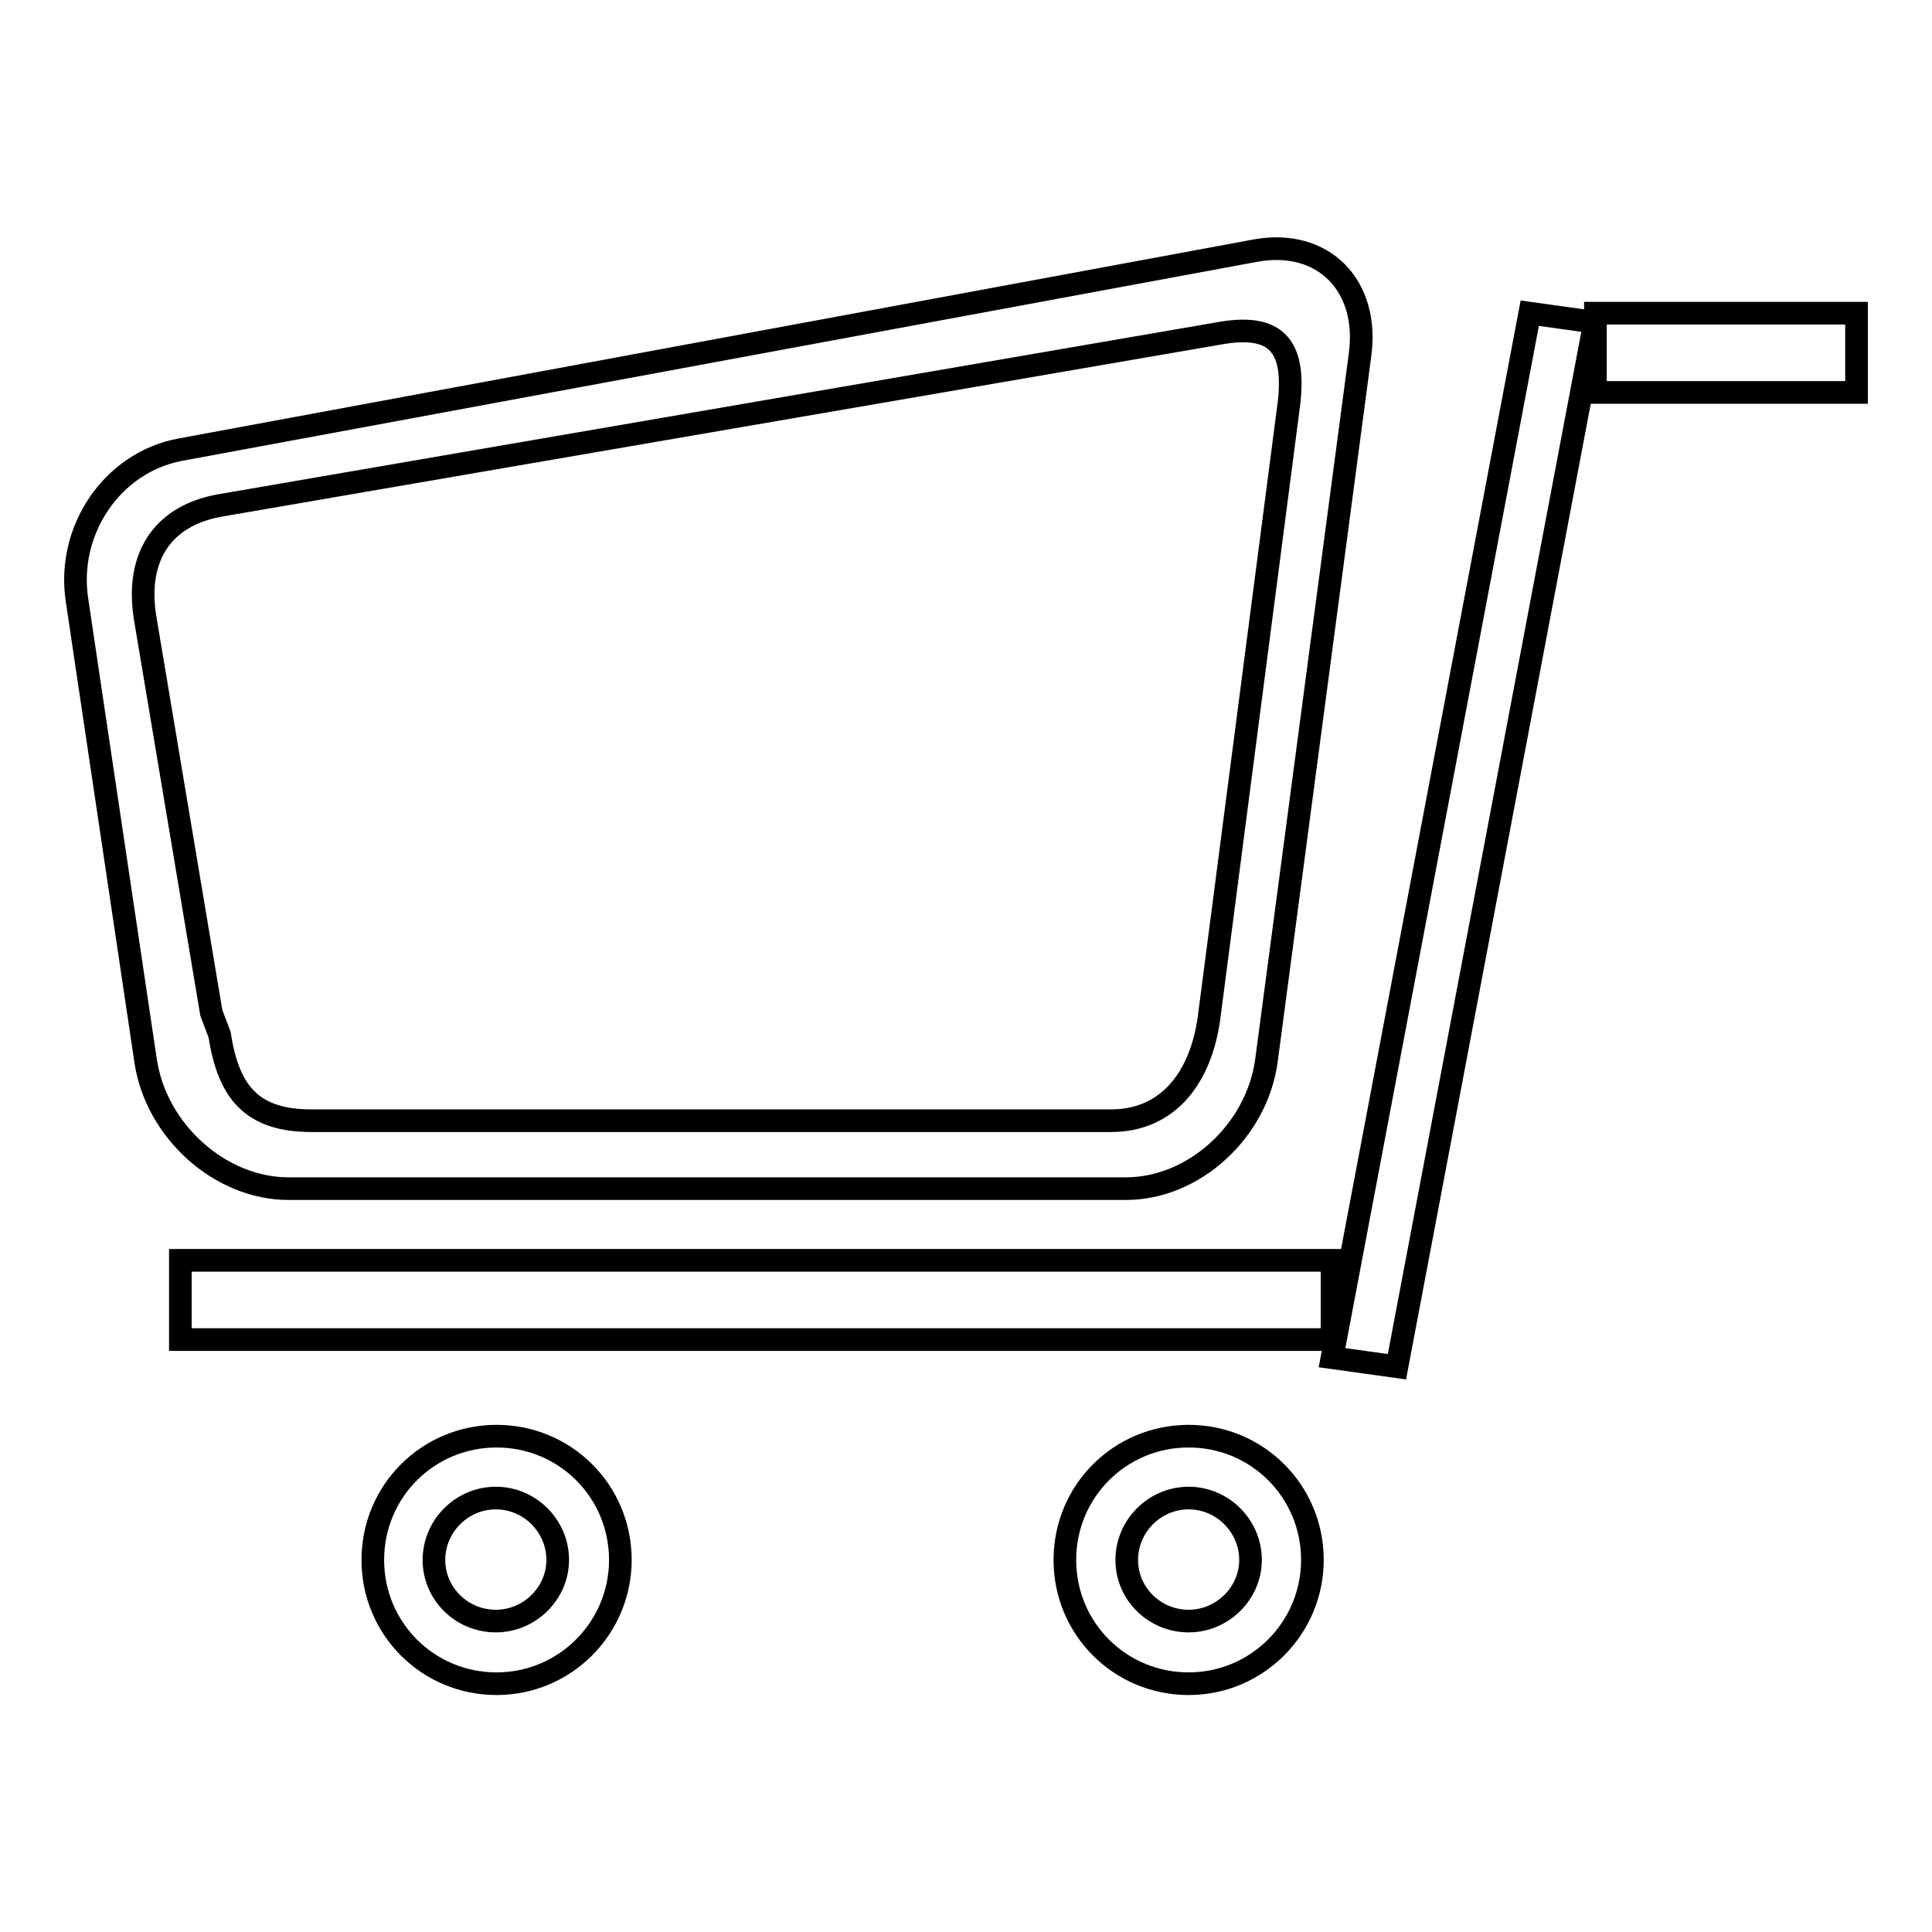
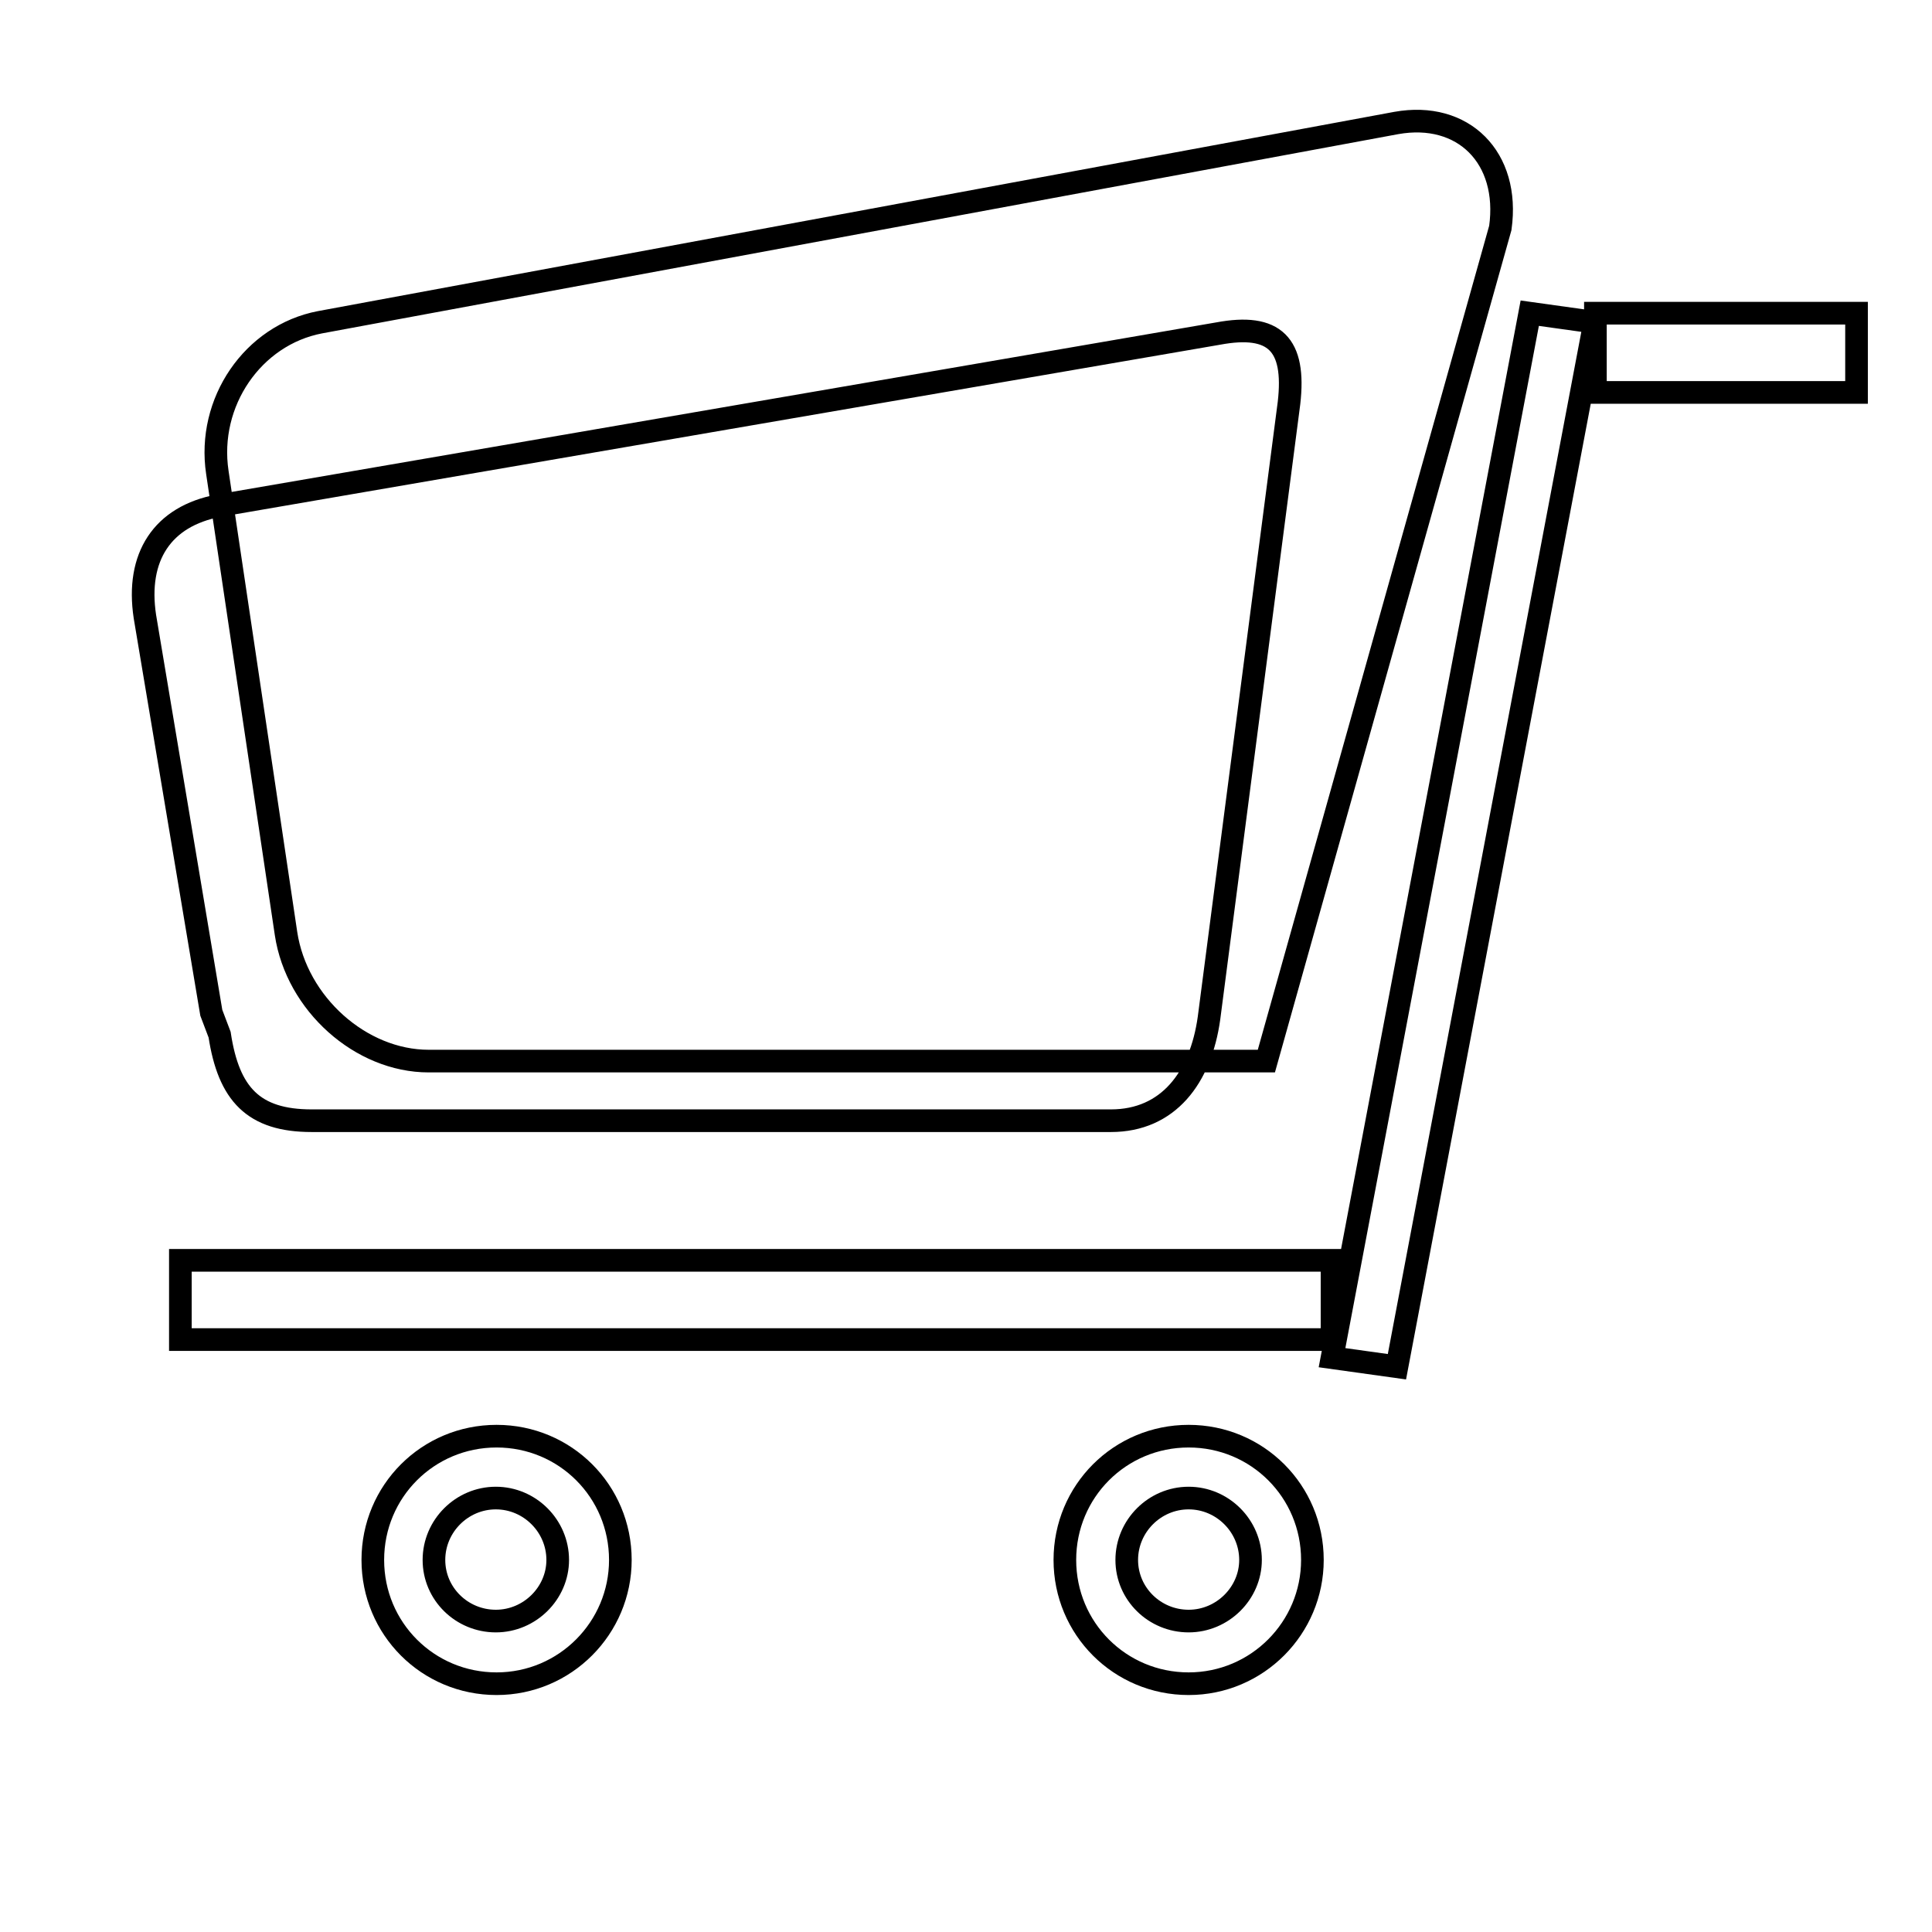
<svg xmlns="http://www.w3.org/2000/svg" version="1.1" x="0px" y="0px" viewBox="0 0 256 256" enable-background="new 0 0 256 256" xml:space="preserve">
  <g>
    <g>
-       <path stroke-width="3" fill-opacity="0" stroke="#000000" d="M211.4,52V41.5H246V52H211.4L211.4,52z M176.5,179.9l26.2-138.4l8.6,1.2l-26.2,138.4L176.5,179.9z M167.8,140.6c-1.3,9.3-9.6,16.9-18.6,16.9h-111c-9,0-17.5-7.6-18.9-16.9l-9.1-61.1c-1.4-9.3,4.7-18.2,13.6-19.9l142.6-26.4c8.9-1.6,15.1,4.6,13.8,13.9L167.8,140.6z M161.4,44.2L29,67c-7.5,1.4-11,6.8-9.8,14.7l8.8,52.5l1.1,2.9c1.2,7.9,4.5,11.4,12.2,11.4h105.9c7.6,0,11.9-5.7,13-13.6l10.6-81.5C171.7,45.6,168.9,42.8,161.4,44.2z M176.5,177.5H23.9v-10.5h152.6V177.5z M65.8,190.3c9.1,0,16.4,7.3,16.4,16.4c0,9-7.3,16.4-16.4,16.4c-9.1,0-16.4-7.3-16.4-16.4C49.4,197.6,56.7,190.3,65.8,190.3z M65.7,214.8c4.5,0,8.2-3.7,8.2-8.1c0-4.5-3.7-8.2-8.2-8.2c-4.5,0-8.2,3.7-8.2,8.2S61.2,214.8,65.7,214.8z M157.5,190.3c9.1,0,16.4,7.3,16.4,16.4c0,9-7.3,16.4-16.4,16.4c-9.1,0-16.4-7.3-16.4-16.4C141.1,197.6,148.4,190.3,157.5,190.3z M157.5,214.8c4.5,0,8.2-3.7,8.2-8.1c0-4.5-3.7-8.2-8.2-8.2c-4.5,0-8.2,3.7-8.2,8.2S153,214.8,157.5,214.8z" />
+       <path stroke-width="3" fill-opacity="0" stroke="#000000" d="M211.4,52V41.5H246V52H211.4L211.4,52z M176.5,179.9l26.2-138.4l8.6,1.2l-26.2,138.4L176.5,179.9z M167.8,140.6h-111c-9,0-17.5-7.6-18.9-16.9l-9.1-61.1c-1.4-9.3,4.7-18.2,13.6-19.9l142.6-26.4c8.9-1.6,15.1,4.6,13.8,13.9L167.8,140.6z M161.4,44.2L29,67c-7.5,1.4-11,6.8-9.8,14.7l8.8,52.5l1.1,2.9c1.2,7.9,4.5,11.4,12.2,11.4h105.9c7.6,0,11.9-5.7,13-13.6l10.6-81.5C171.7,45.6,168.9,42.8,161.4,44.2z M176.5,177.5H23.9v-10.5h152.6V177.5z M65.8,190.3c9.1,0,16.4,7.3,16.4,16.4c0,9-7.3,16.4-16.4,16.4c-9.1,0-16.4-7.3-16.4-16.4C49.4,197.6,56.7,190.3,65.8,190.3z M65.7,214.8c4.5,0,8.2-3.7,8.2-8.1c0-4.5-3.7-8.2-8.2-8.2c-4.5,0-8.2,3.7-8.2,8.2S61.2,214.8,65.7,214.8z M157.5,190.3c9.1,0,16.4,7.3,16.4,16.4c0,9-7.3,16.4-16.4,16.4c-9.1,0-16.4-7.3-16.4-16.4C141.1,197.6,148.4,190.3,157.5,190.3z M157.5,214.8c4.5,0,8.2-3.7,8.2-8.1c0-4.5-3.7-8.2-8.2-8.2c-4.5,0-8.2,3.7-8.2,8.2S153,214.8,157.5,214.8z" />
    </g>
  </g>
</svg>